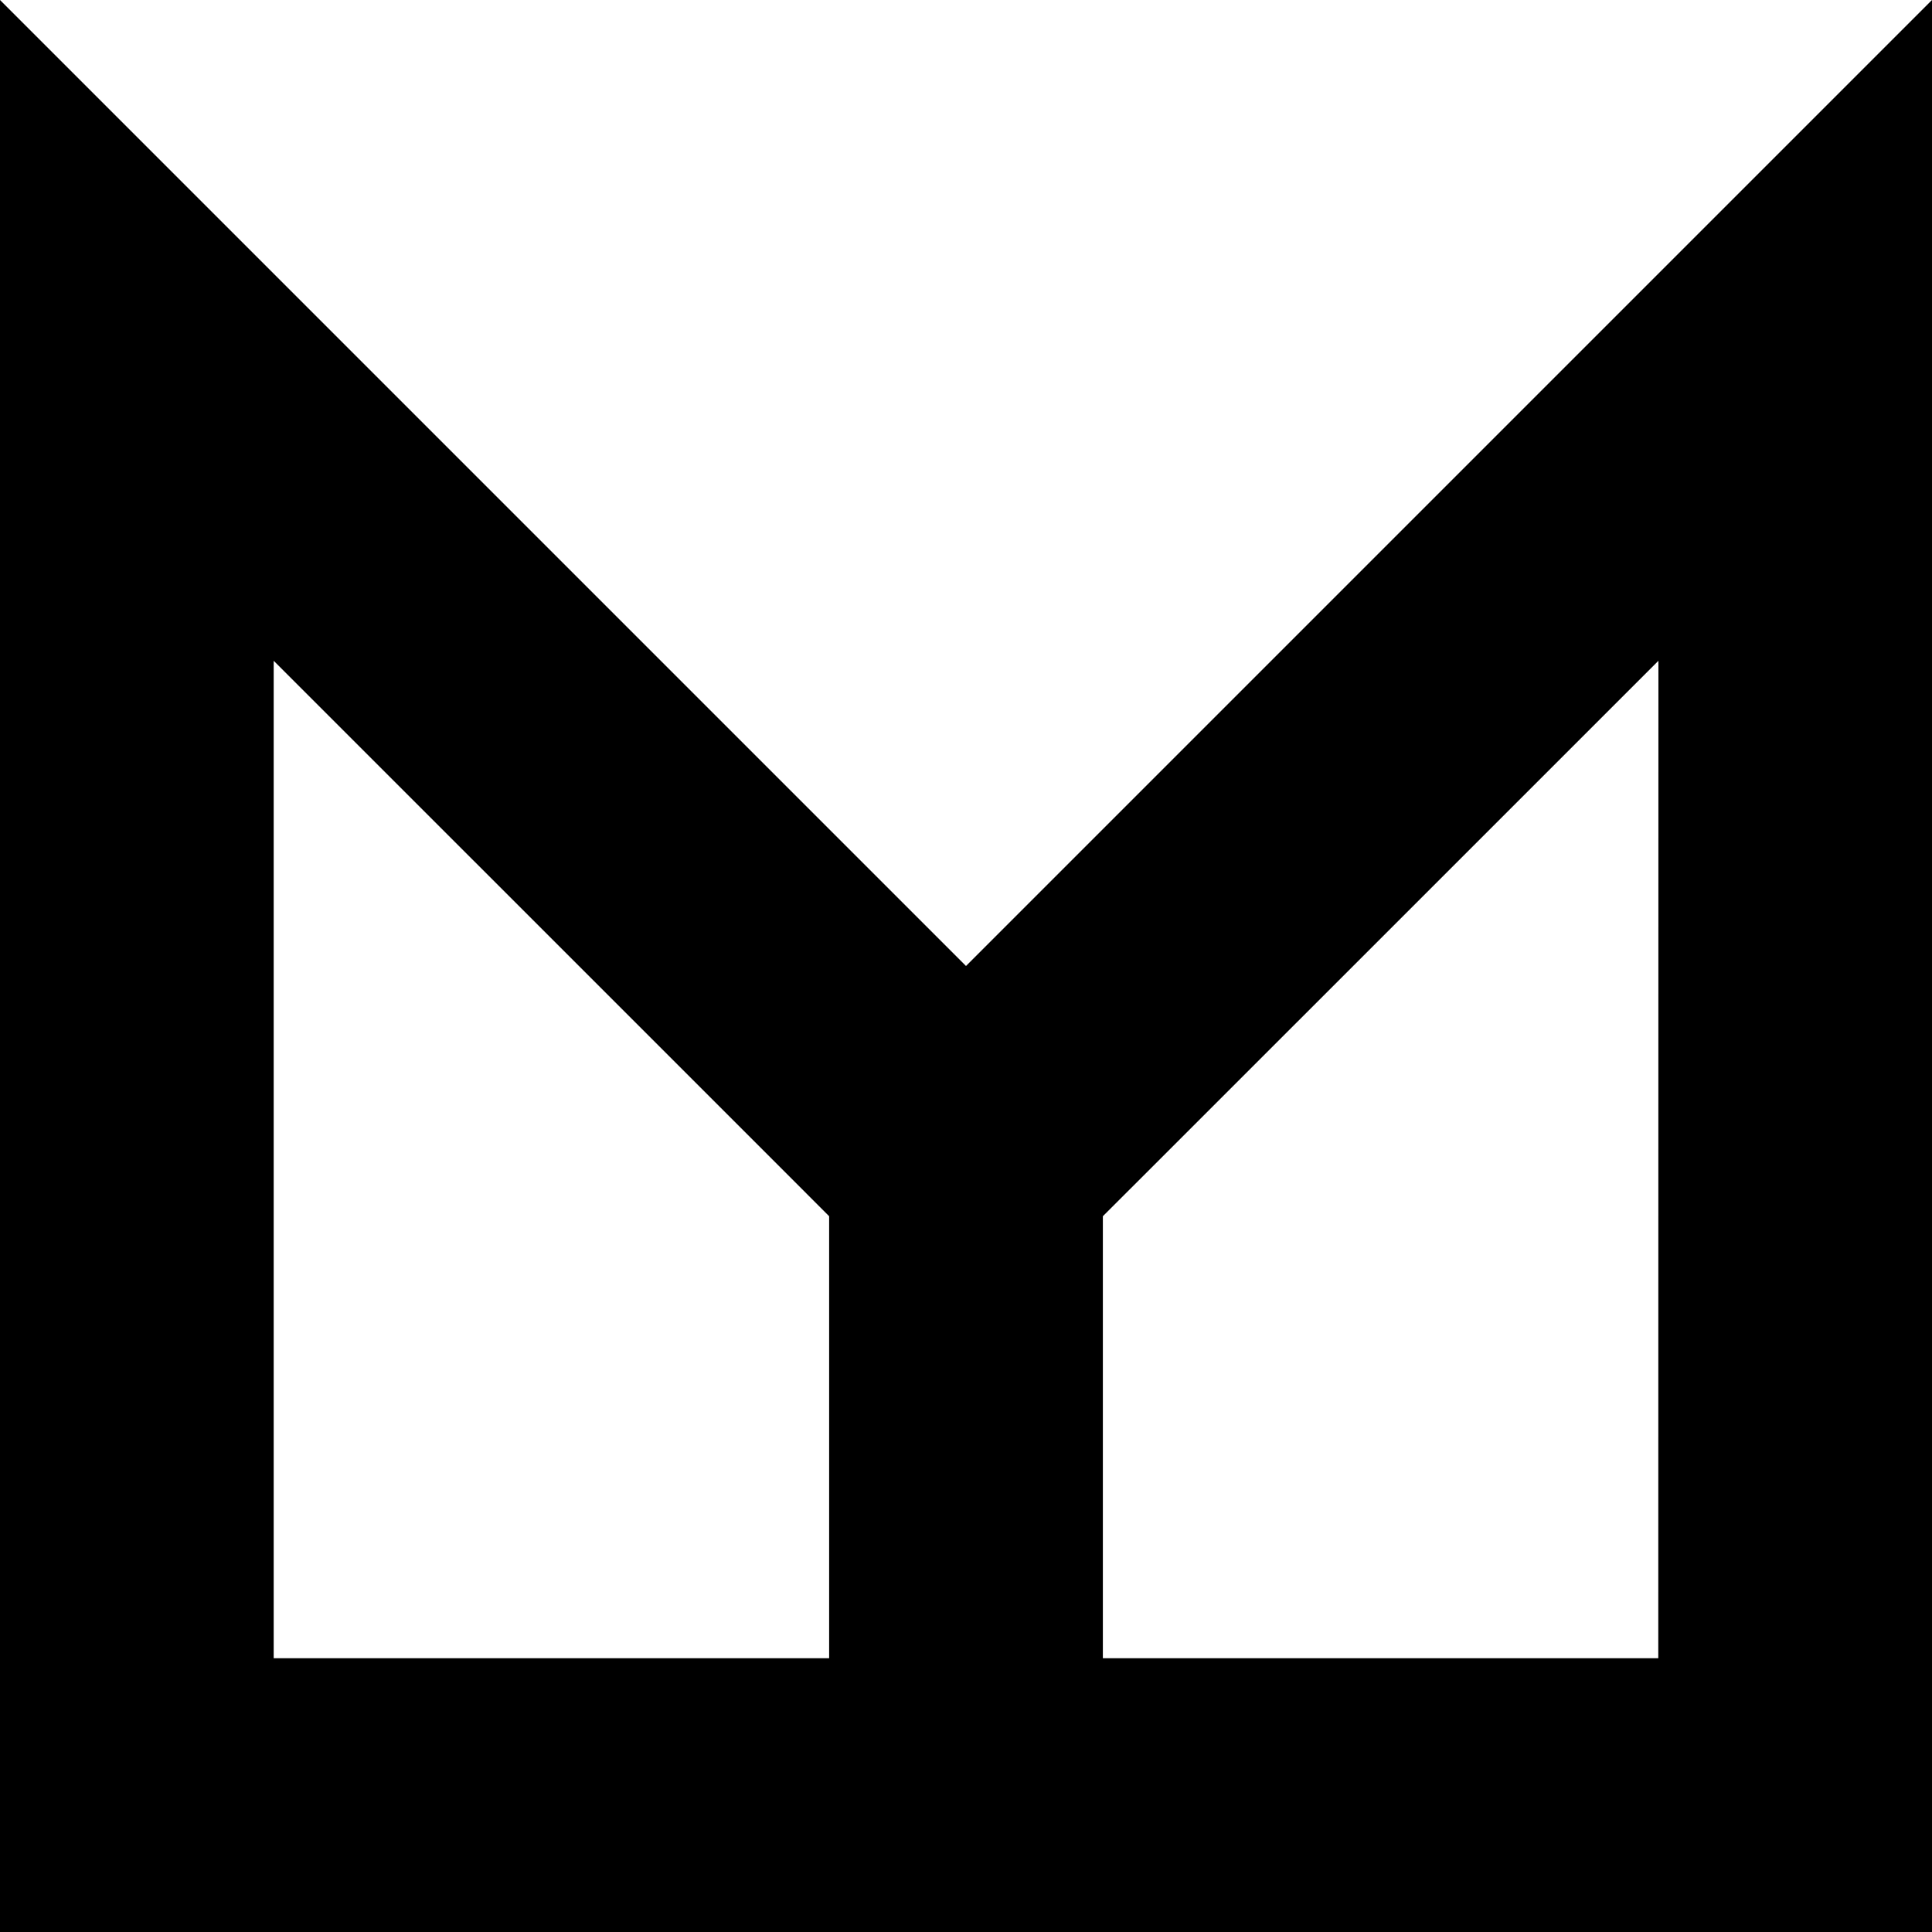
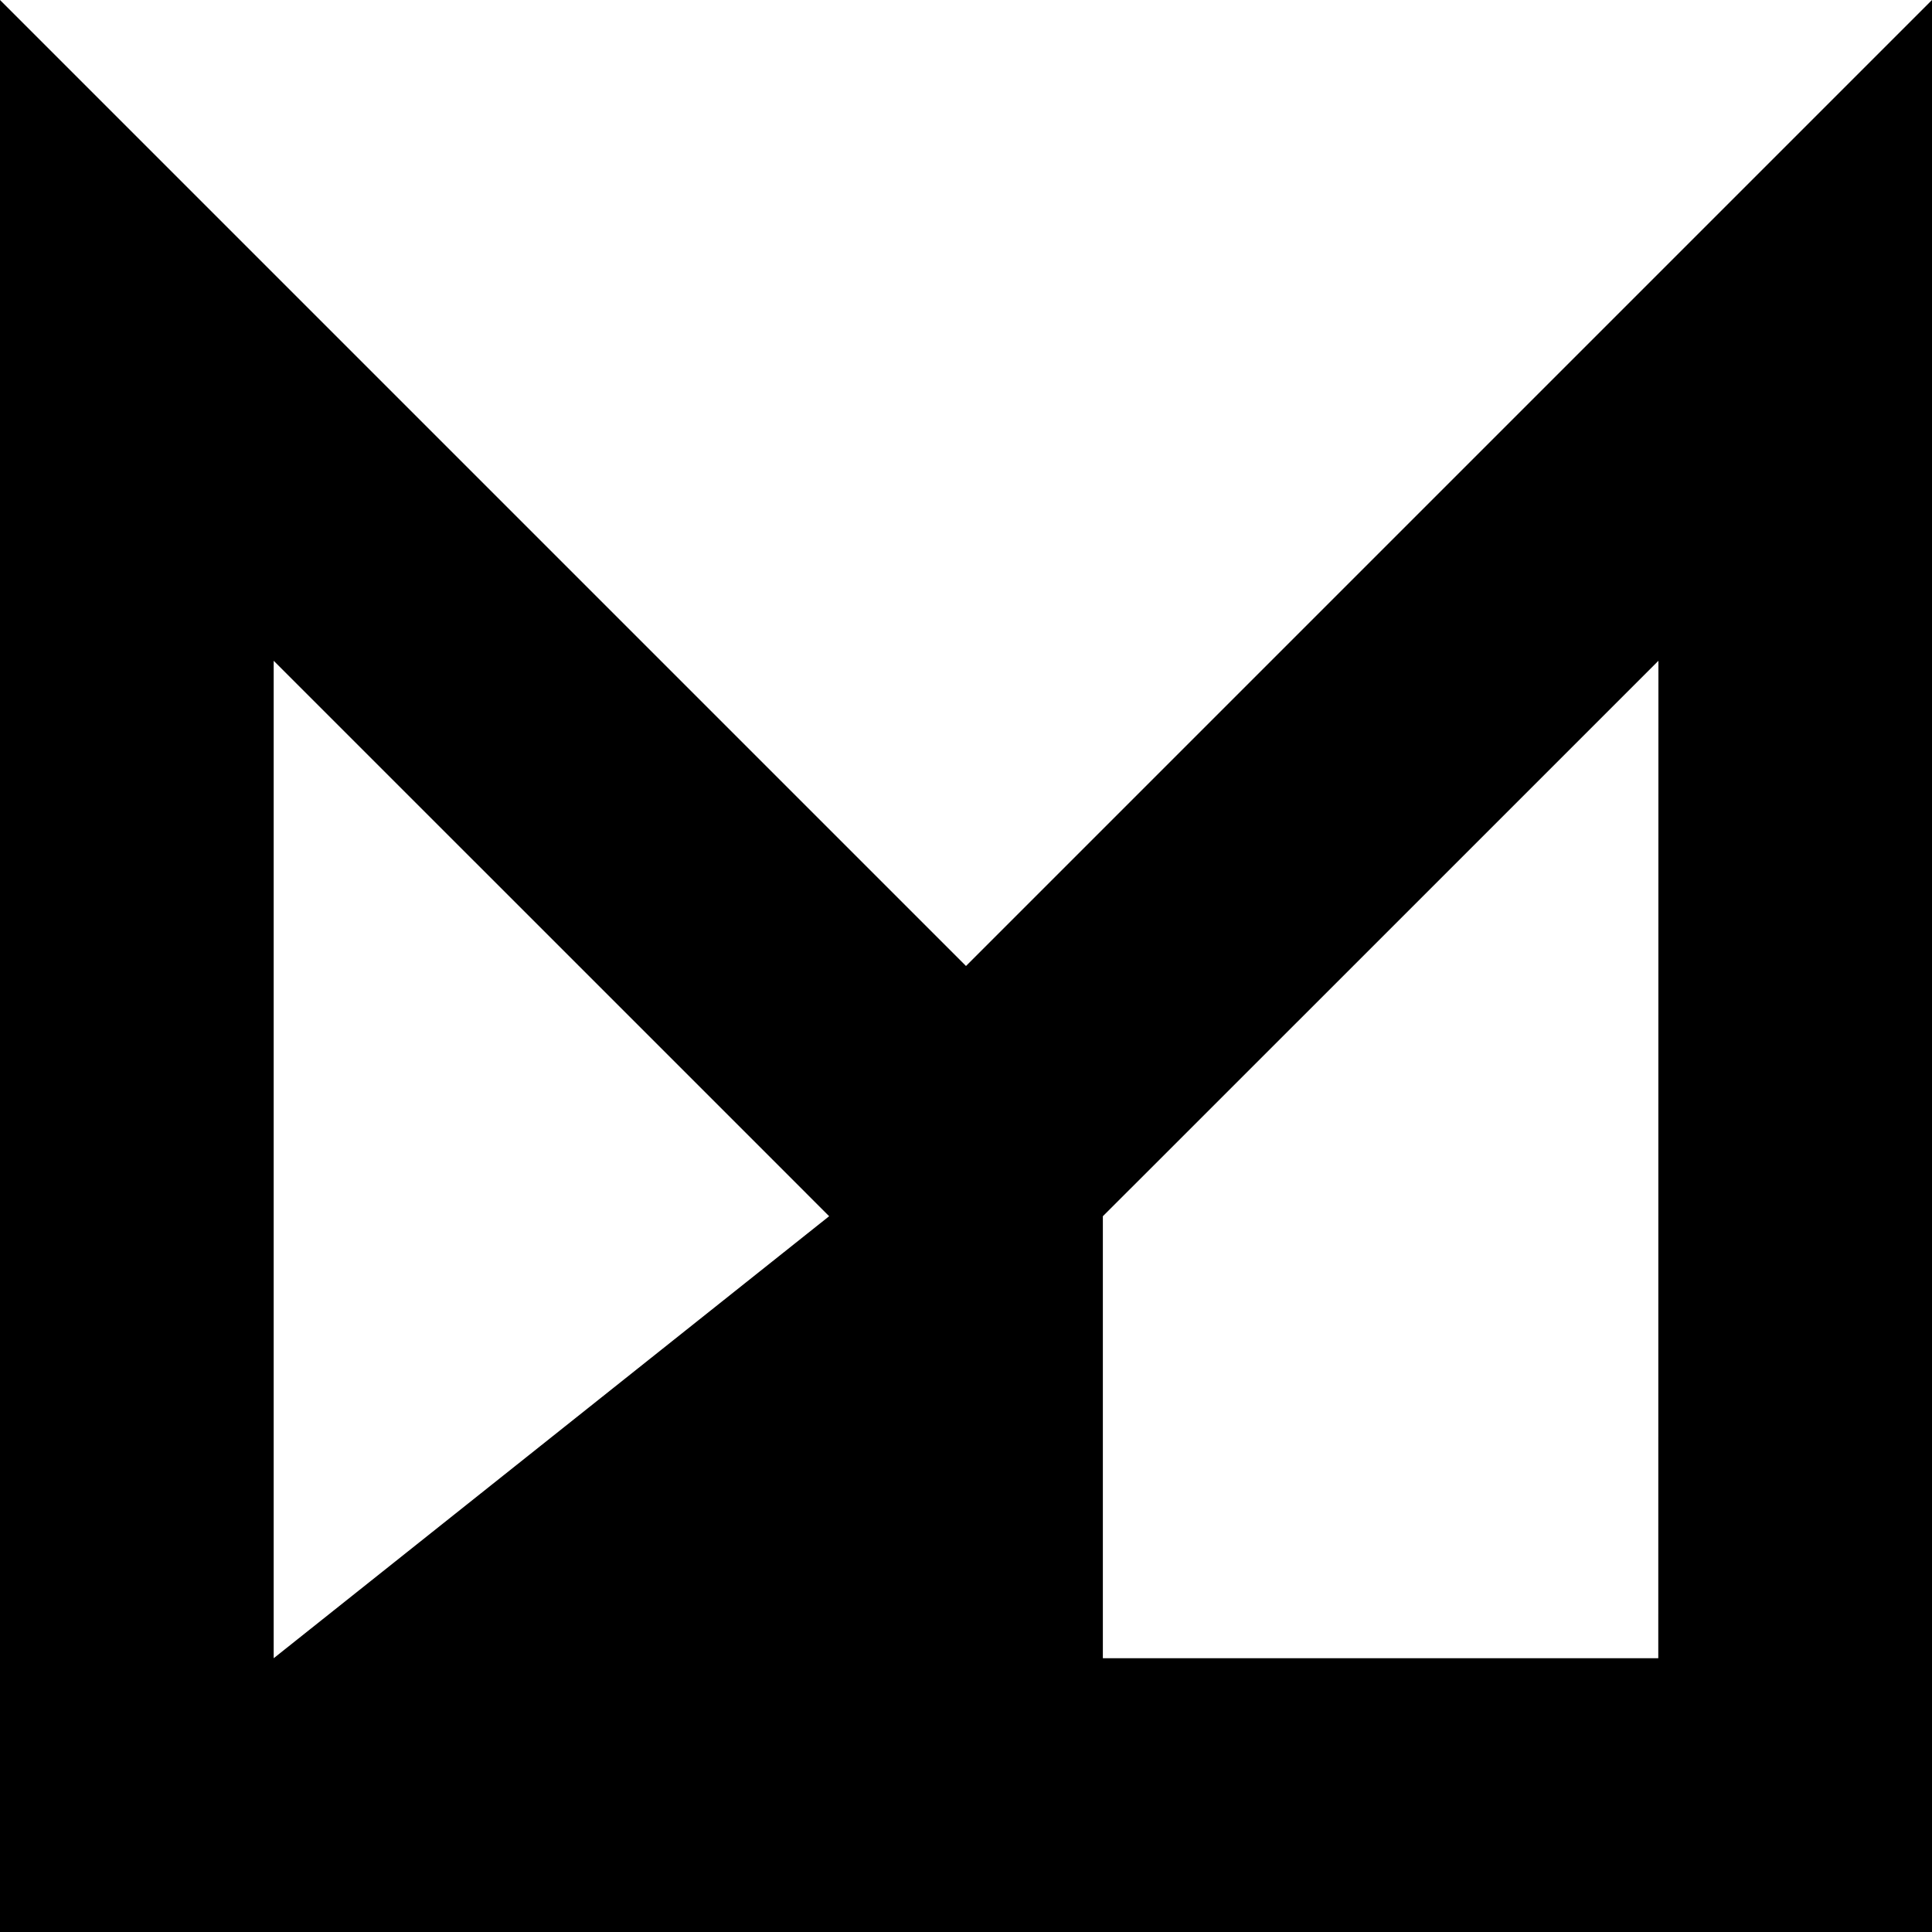
<svg xmlns="http://www.w3.org/2000/svg" width="70.64" height="70.64">
-   <path d="M35.32 35.32L0 0v70.64h70.64V0zM10.007 60.63V24.16l18.237 18.236 2.072 2.073V60.63zm50.625 0H40.324V44.469l2.076-2.073L60.637 24.16z" />
+   <path d="M35.32 35.32L0 0v70.64h70.64V0zM10.007 60.63V24.16l18.237 18.236 2.072 2.073zm50.625 0H40.324V44.469l2.076-2.073L60.637 24.16z" />
</svg>